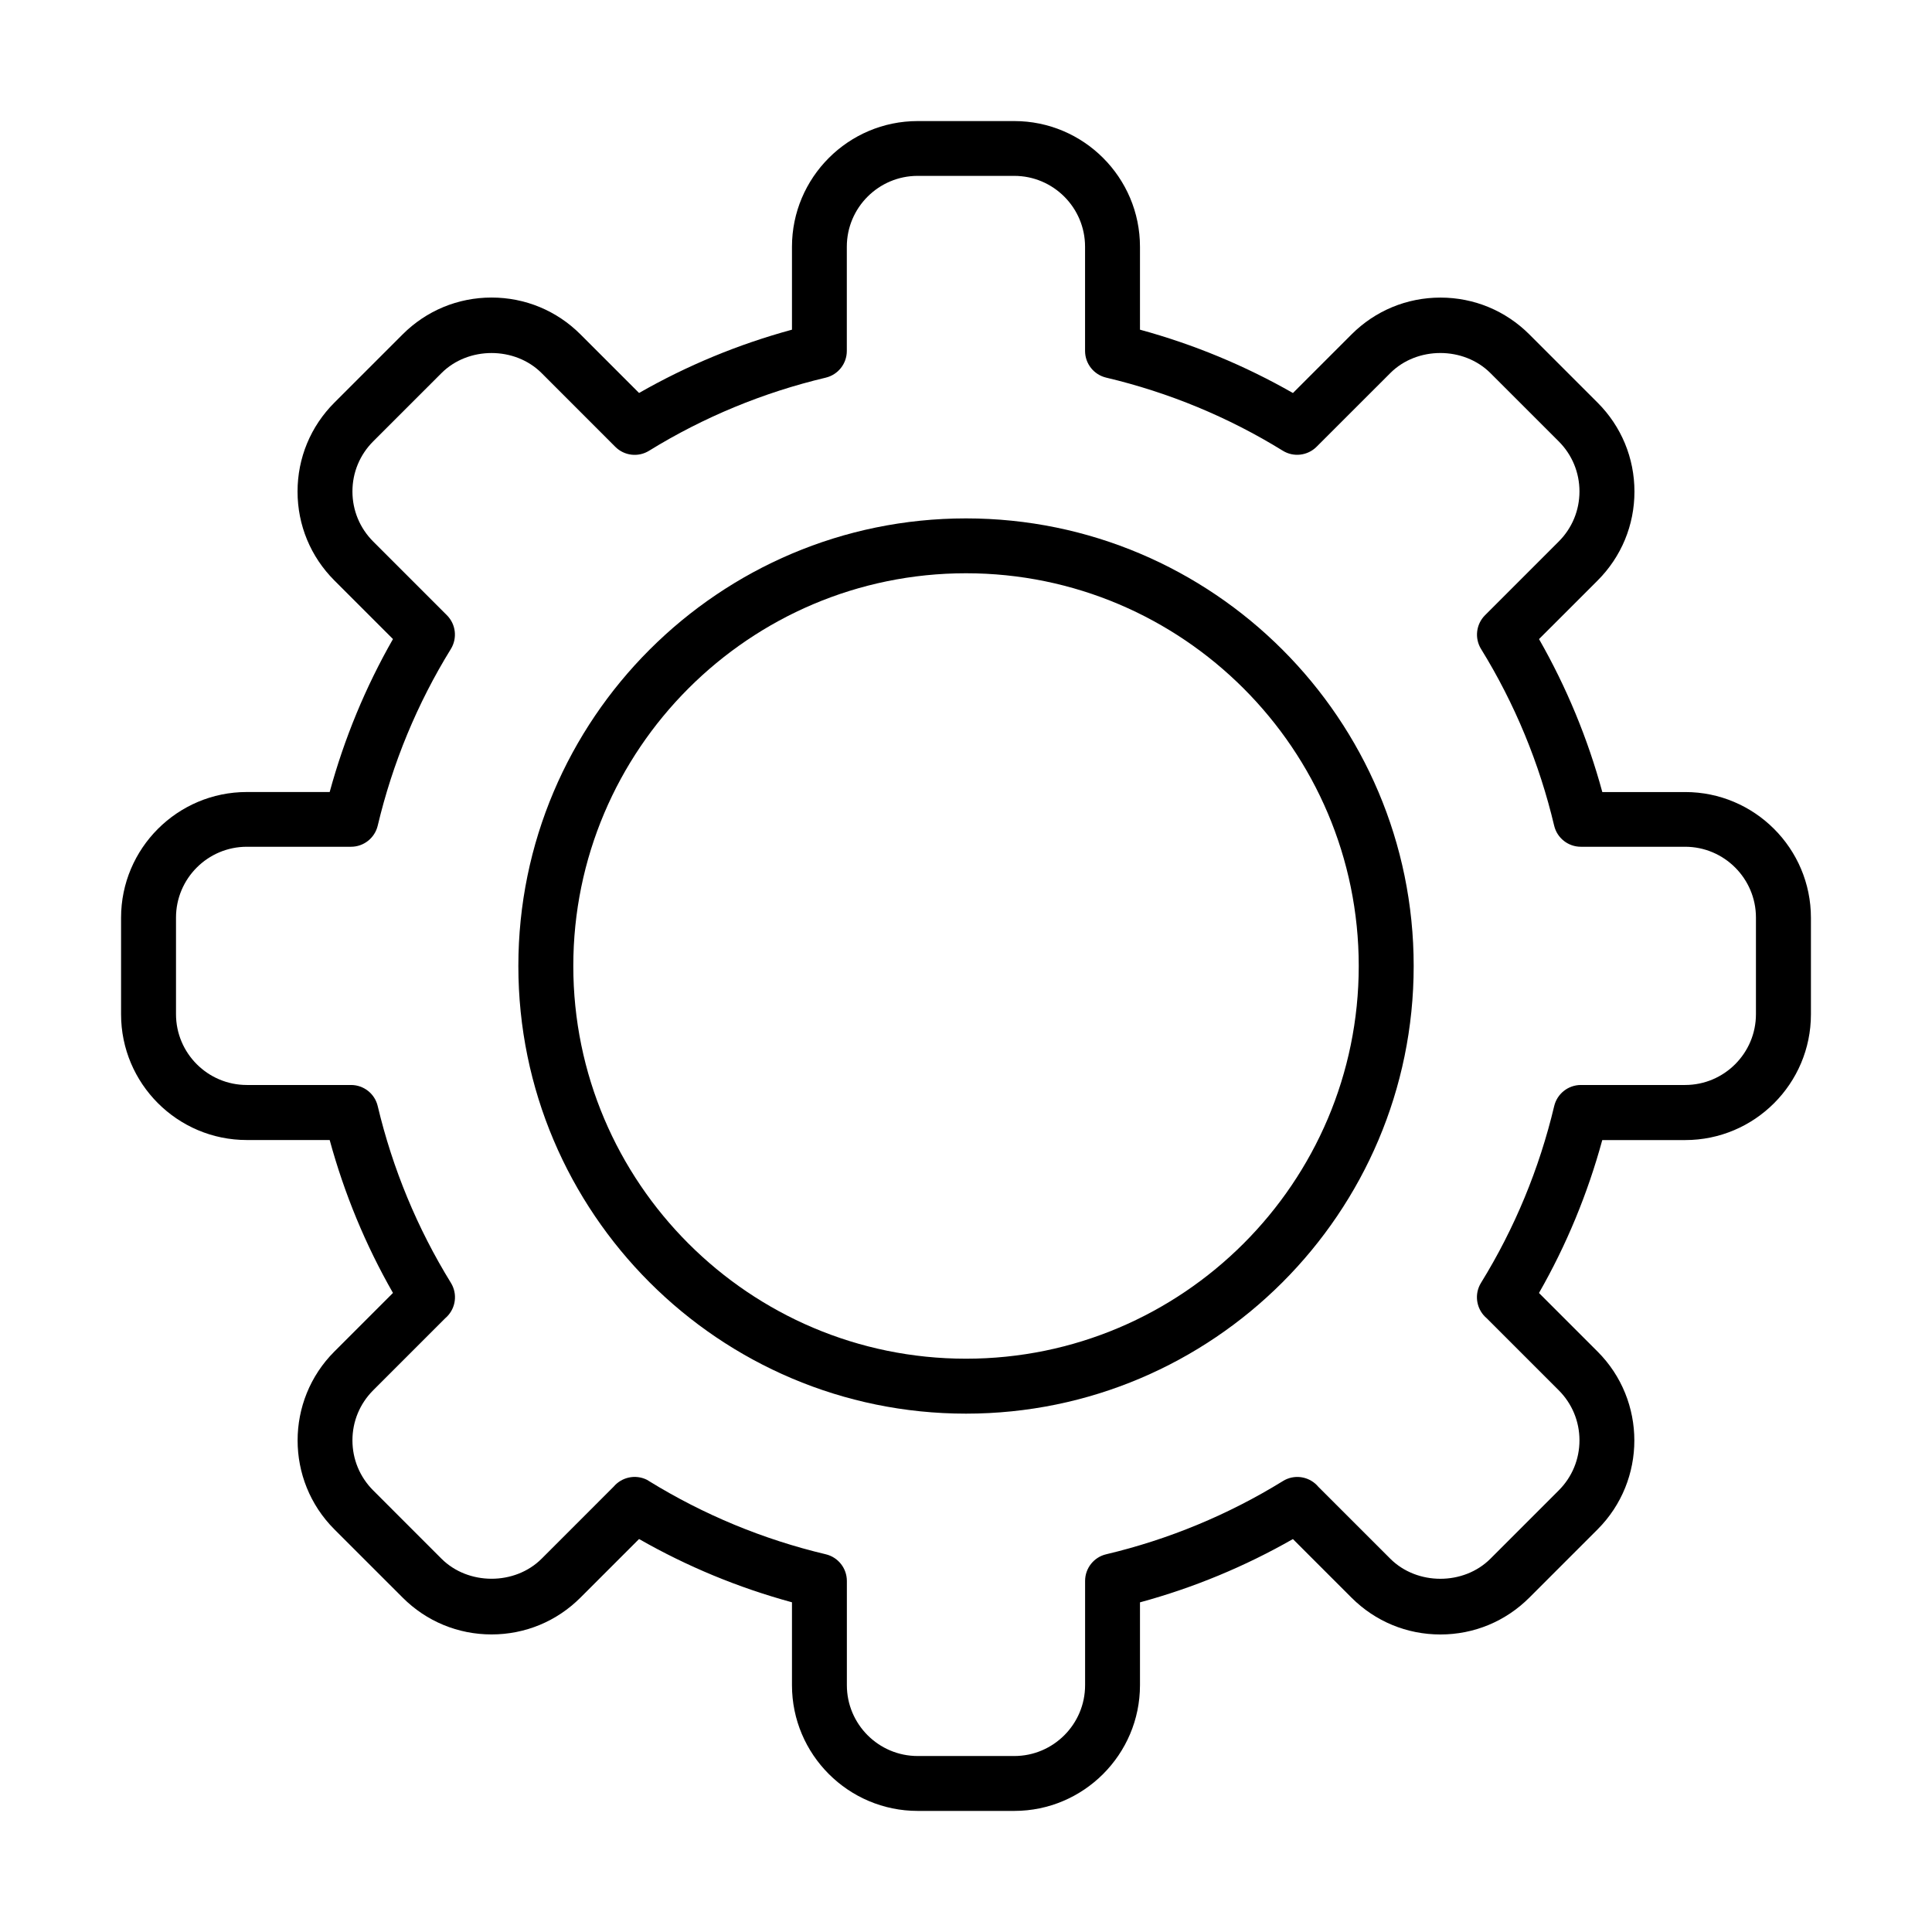
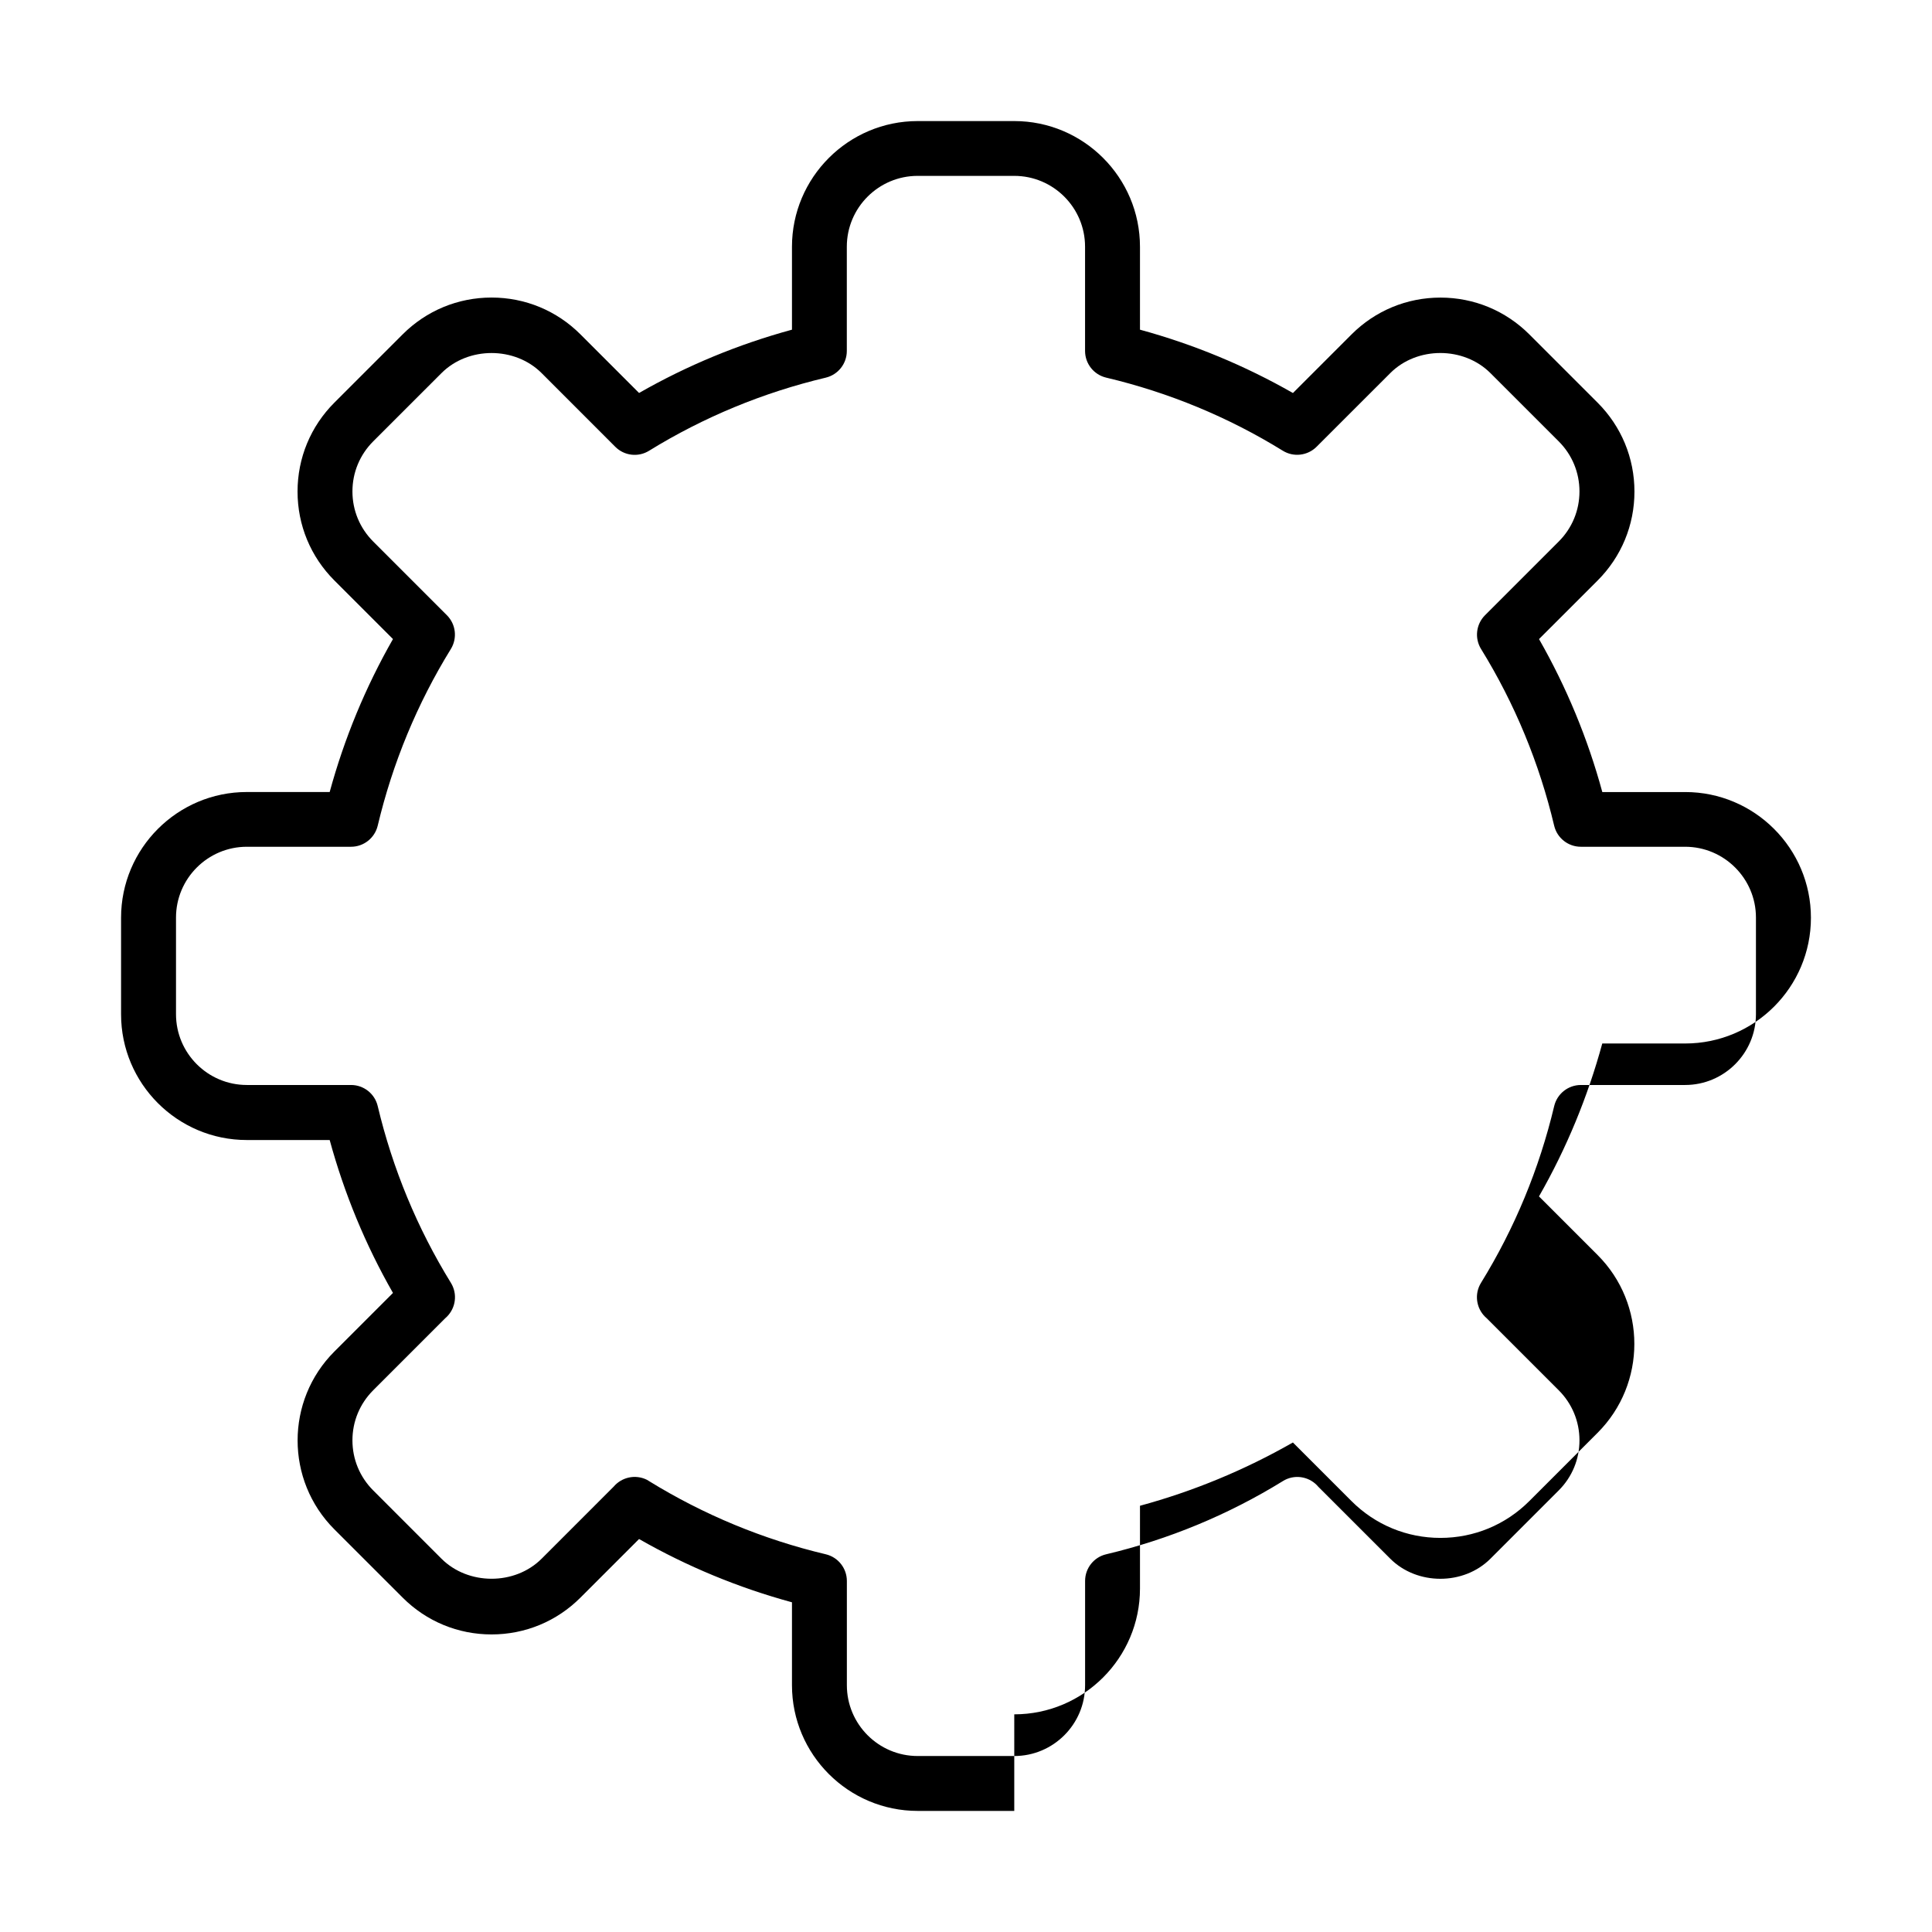
<svg xmlns="http://www.w3.org/2000/svg" fill="#000000" width="800px" height="800px" version="1.1" viewBox="144 144 512 512">
  <g>
-     <path d="m400 518.63c-65.414 0-118.63-53.219-118.63-118.63 0-65.418 53.219-118.62 118.63-118.62 65.418 0 118.64 53.207 118.64 118.62 0 65.414-53.23 118.63-118.64 118.63zm0-222.71c-57.387 0-104.07 46.691-104.07 104.08 0 57.383 46.688 104.07 104.07 104.07 57.387 0 104.08-46.691 104.08-104.07 0-57.387-46.691-104.08-104.08-104.08z" />
-     <path d="m412.79 623.91h-25.594c-18.363 0-33.316-14.941-33.316-33.316v-21.969c-14.195-3.863-27.785-9.488-40.523-16.77l-15.531 15.527c-6.289 6.293-14.66 9.758-23.559 9.758-8.902 0-17.27-3.465-23.559-9.758l-18.098-18.094c-12.988-12.988-12.988-34.129 0-47.117l15.531-15.531c-7.285-12.727-12.898-26.324-16.773-40.523h-21.965c-18.379 0-33.32-14.941-33.32-33.316v-25.594c0-18.375 14.941-33.316 33.32-33.316h21.965c3.875-14.199 9.488-27.785 16.773-40.535l-15.531-15.531c-6.289-6.289-9.758-14.66-9.758-23.559 0-8.902 3.469-17.27 9.758-23.562l18.098-18.094c6.289-6.289 14.656-9.758 23.559-9.758 8.898 0 17.27 3.469 23.559 9.758l15.531 15.531c12.738-7.285 26.328-12.91 40.523-16.773v-21.965c0-18.363 14.941-33.32 33.316-33.32h25.594c18.363 0 33.316 14.945 33.316 33.32v21.965c14.199 3.875 27.785 9.5 40.535 16.785l15.531-15.531c6.293-6.289 14.66-9.758 23.562-9.758 8.898 0 17.266 3.469 23.559 9.758l18.094 18.094c6.289 6.293 9.758 14.66 9.758 23.562 0 8.898-3.469 17.266-9.758 23.559l-15.531 15.527c7.285 12.754 12.91 26.34 16.773 40.535h21.969c18.375 0 33.316 14.945 33.316 33.32v25.594c0 18.375-14.941 33.316-33.316 33.316h-21.98c-3.875 14.207-9.488 27.797-16.773 40.523l15.531 15.531c12.988 12.988 12.988 34.129 0 47.117l-18.094 18.094c-6.293 6.293-14.66 9.758-23.559 9.758-8.902 0-17.27-3.465-23.562-9.758l-15.527-15.527c-12.754 7.285-26.328 12.91-40.527 16.77v21.969c-0.008 18.352-14.953 33.305-33.316 33.305zm-96.793-87.406c14.48 8.922 30.238 15.453 46.84 19.395 3.273 0.777 5.59 3.703 5.59 7.07v27.625c0 10.348 8.414 18.77 18.77 18.77h25.594c10.348 0 18.77-8.422 18.77-18.77v-27.625c0-3.379 2.316-6.305 5.594-7.07 16.555-3.93 32.289-10.449 46.746-19.348 0.055-0.035 0.113-0.07 0.16-0.102 0.156-0.102 0.324-0.191 0.484-0.27 3.059-1.539 6.707-0.703 8.82 1.828l19.074 19.066c7.106 7.102 19.461 7.09 26.543 0l18.094-18.098c3.547-3.543 5.5-8.254 5.5-13.27 0-5.012-1.953-9.723-5.5-13.27l-19.098-19.098c-2.519-2.125-3.332-5.762-1.809-8.809 0.09-0.191 0.203-0.387 0.316-0.566 8.922-14.469 15.438-30.223 19.391-46.836 0.781-3.277 3.707-5.594 7.074-5.594h27.625c10.344 0 18.77-8.422 18.77-18.77v-25.594c0-10.344-8.426-18.77-18.77-18.77h-27.625c-3.379 0-6.305-2.316-7.082-5.59-3.934-16.59-10.449-32.348-19.371-46.816-1.762-2.867-1.332-6.57 1.051-8.953l19.527-19.531c3.547-3.547 5.5-8.254 5.5-13.27 0-5.016-1.953-9.727-5.5-13.273l-18.094-18.09c-7.094-7.094-19.449-7.106-26.543 0l-19.527 19.516c-2.383 2.383-6.098 2.824-8.957 1.051-14.465-8.926-30.211-15.441-46.812-19.371-3.277-0.777-5.59-3.703-5.59-7.07v-27.625c0-10.348-8.414-18.77-18.773-18.77h-25.594c-10.344 0-18.77 8.422-18.77 18.77v27.625c0 3.379-2.316 6.301-5.59 7.082-16.59 3.941-32.348 10.449-46.816 19.371-2.879 1.785-6.586 1.332-8.957-1.051l-19.516-19.527c-7.094-7.094-19.449-7.094-26.539 0l-18.094 18.09c-3.547 3.547-5.504 8.258-5.504 13.273 0 5.016 1.957 9.723 5.504 13.27l19.527 19.531c2.383 2.383 2.812 6.086 1.051 8.953-8.926 14.469-15.441 30.227-19.383 46.816-0.781 3.273-3.703 5.59-7.07 5.59h-27.613c-10.348 0-18.773 8.426-18.773 18.77v25.594c0 10.348 8.414 18.77 18.773 18.77h27.613c3.367 0 6.301 2.316 7.07 5.594 3.953 16.613 10.48 32.367 19.391 46.836 0.113 0.18 0.227 0.375 0.316 0.566 1.527 3.047 0.715 6.672-1.805 8.809l-19.098 19.098c-3.547 3.547-5.504 8.258-5.504 13.27 0 5.016 1.957 9.727 5.504 13.27l18.094 18.098c7.09 7.078 19.445 7.09 26.539 0l19.098-19.102c2.125-2.508 5.762-3.328 8.812-1.805 0.18 0.113 0.359 0.223 0.551 0.336z" />
+     <path d="m412.79 623.91h-25.594c-18.363 0-33.316-14.941-33.316-33.316v-21.969c-14.195-3.863-27.785-9.488-40.523-16.77l-15.531 15.527c-6.289 6.293-14.66 9.758-23.559 9.758-8.902 0-17.27-3.465-23.559-9.758l-18.098-18.094c-12.988-12.988-12.988-34.129 0-47.117l15.531-15.531c-7.285-12.727-12.898-26.324-16.773-40.523h-21.965c-18.379 0-33.32-14.941-33.32-33.316v-25.594c0-18.375 14.941-33.316 33.32-33.316h21.965c3.875-14.199 9.488-27.785 16.773-40.535l-15.531-15.531c-6.289-6.289-9.758-14.66-9.758-23.559 0-8.902 3.469-17.27 9.758-23.562l18.098-18.094c6.289-6.289 14.656-9.758 23.559-9.758 8.898 0 17.27 3.469 23.559 9.758l15.531 15.531c12.738-7.285 26.328-12.91 40.523-16.773v-21.965c0-18.363 14.941-33.32 33.316-33.32h25.594c18.363 0 33.316 14.945 33.316 33.32v21.965c14.199 3.875 27.785 9.5 40.535 16.785l15.531-15.531c6.293-6.289 14.66-9.758 23.562-9.758 8.898 0 17.266 3.469 23.559 9.758l18.094 18.094c6.289 6.293 9.758 14.66 9.758 23.562 0 8.898-3.469 17.266-9.758 23.559l-15.531 15.527c7.285 12.754 12.91 26.34 16.773 40.535h21.969c18.375 0 33.316 14.945 33.316 33.32c0 18.375-14.941 33.316-33.316 33.316h-21.98c-3.875 14.207-9.488 27.797-16.773 40.523l15.531 15.531c12.988 12.988 12.988 34.129 0 47.117l-18.094 18.094c-6.293 6.293-14.66 9.758-23.559 9.758-8.902 0-17.27-3.465-23.562-9.758l-15.527-15.527c-12.754 7.285-26.328 12.91-40.527 16.77v21.969c-0.008 18.352-14.953 33.305-33.316 33.305zm-96.793-87.406c14.48 8.922 30.238 15.453 46.84 19.395 3.273 0.777 5.59 3.703 5.59 7.07v27.625c0 10.348 8.414 18.77 18.77 18.77h25.594c10.348 0 18.77-8.422 18.77-18.77v-27.625c0-3.379 2.316-6.305 5.594-7.07 16.555-3.93 32.289-10.449 46.746-19.348 0.055-0.035 0.113-0.07 0.16-0.102 0.156-0.102 0.324-0.191 0.484-0.27 3.059-1.539 6.707-0.703 8.82 1.828l19.074 19.066c7.106 7.102 19.461 7.09 26.543 0l18.094-18.098c3.547-3.543 5.5-8.254 5.5-13.27 0-5.012-1.953-9.723-5.5-13.27l-19.098-19.098c-2.519-2.125-3.332-5.762-1.809-8.809 0.09-0.191 0.203-0.387 0.316-0.566 8.922-14.469 15.438-30.223 19.391-46.836 0.781-3.277 3.707-5.594 7.074-5.594h27.625c10.344 0 18.77-8.422 18.77-18.77v-25.594c0-10.344-8.426-18.77-18.77-18.77h-27.625c-3.379 0-6.305-2.316-7.082-5.59-3.934-16.59-10.449-32.348-19.371-46.816-1.762-2.867-1.332-6.57 1.051-8.953l19.527-19.531c3.547-3.547 5.5-8.254 5.5-13.27 0-5.016-1.953-9.727-5.5-13.273l-18.094-18.09c-7.094-7.094-19.449-7.106-26.543 0l-19.527 19.516c-2.383 2.383-6.098 2.824-8.957 1.051-14.465-8.926-30.211-15.441-46.812-19.371-3.277-0.777-5.59-3.703-5.59-7.07v-27.625c0-10.348-8.414-18.77-18.773-18.77h-25.594c-10.344 0-18.77 8.422-18.77 18.77v27.625c0 3.379-2.316 6.301-5.59 7.082-16.59 3.941-32.348 10.449-46.816 19.371-2.879 1.785-6.586 1.332-8.957-1.051l-19.516-19.527c-7.094-7.094-19.449-7.094-26.539 0l-18.094 18.09c-3.547 3.547-5.504 8.258-5.504 13.273 0 5.016 1.957 9.723 5.504 13.27l19.527 19.531c2.383 2.383 2.812 6.086 1.051 8.953-8.926 14.469-15.441 30.227-19.383 46.816-0.781 3.273-3.703 5.59-7.07 5.59h-27.613c-10.348 0-18.773 8.426-18.773 18.77v25.594c0 10.348 8.414 18.77 18.773 18.77h27.613c3.367 0 6.301 2.316 7.07 5.594 3.953 16.613 10.48 32.367 19.391 46.836 0.113 0.18 0.227 0.375 0.316 0.566 1.527 3.047 0.715 6.672-1.805 8.809l-19.098 19.098c-3.547 3.547-5.504 8.258-5.504 13.27 0 5.016 1.957 9.727 5.504 13.27l18.094 18.098c7.09 7.078 19.445 7.09 26.539 0l19.098-19.102c2.125-2.508 5.762-3.328 8.812-1.805 0.18 0.113 0.359 0.223 0.551 0.336z" />
  </g>
</svg>